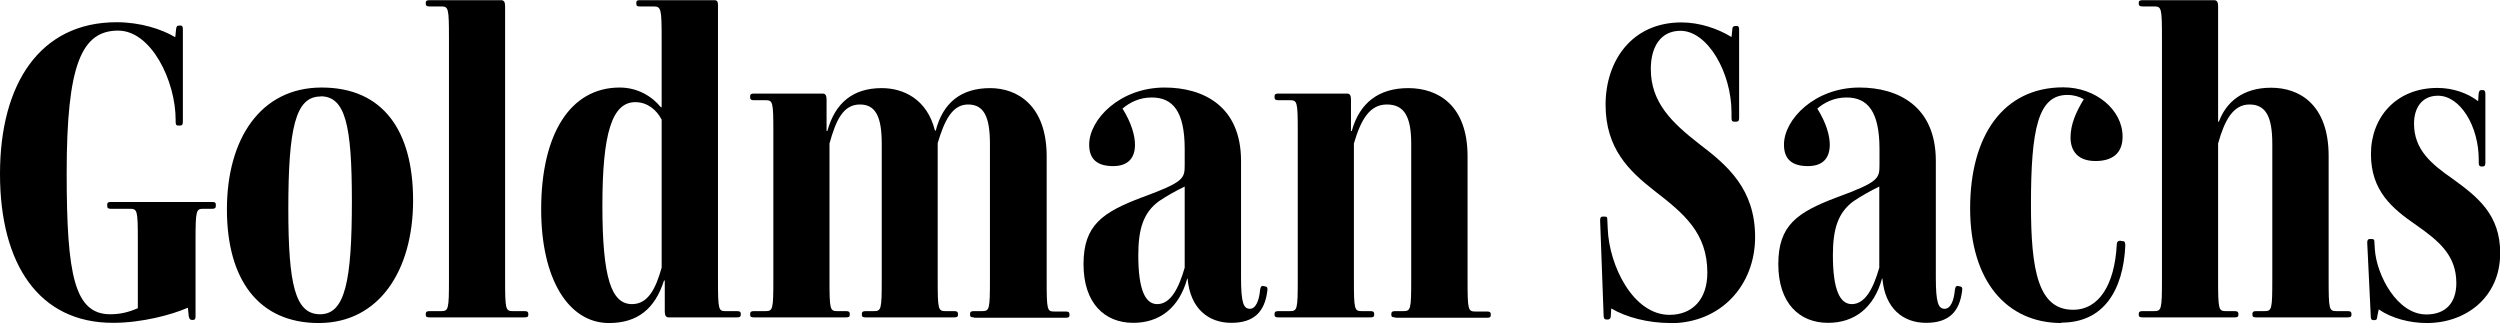
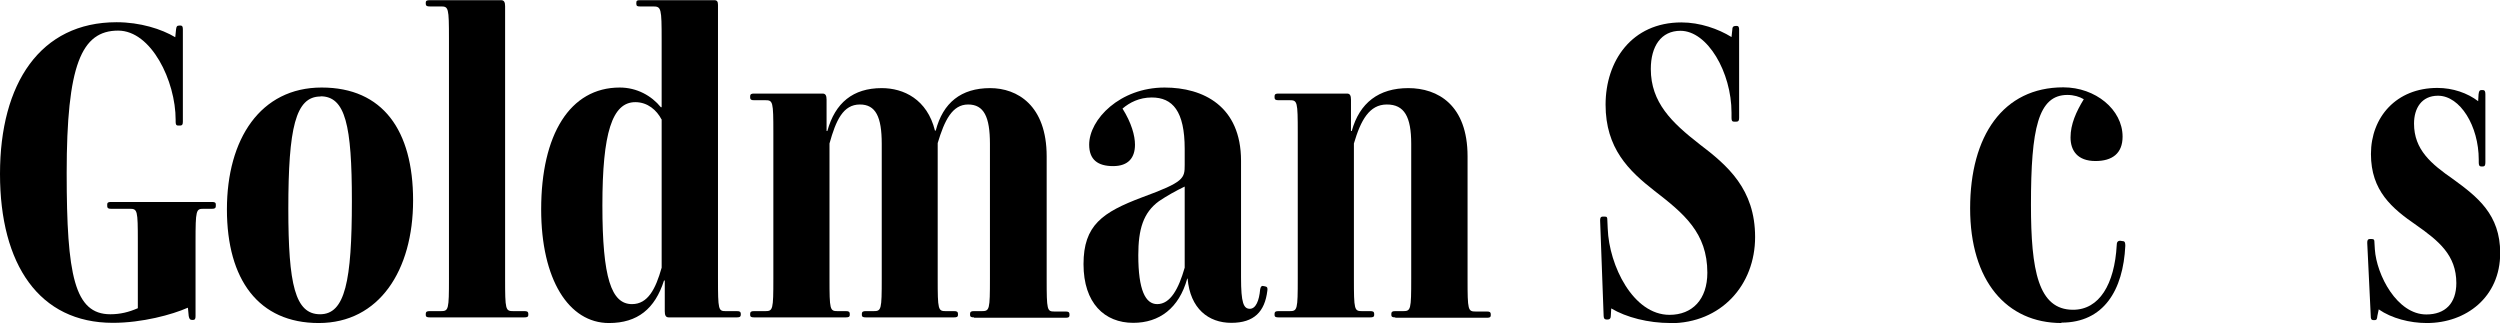
<svg xmlns="http://www.w3.org/2000/svg" id="_レイヤー_2" viewBox="0 0 128.24 16.57">
  <g id="_レイヤー_1-2">
    <path d="M9.86,16.41c-.13,0-.15-.07-.18-.2l-.04-.42h-.02c-.79.35-2.33.77-3.83.77-3.78,0-5.79-2.99-5.79-7.64S2.07,1.14,5.98,1.14c1.21,0,2.31.35,3.01.77l.04-.4c.02-.15.04-.2.18-.2h.04c.11,0,.13.07.13.2v4.73c0,.13-.02.2-.15.2h-.09c-.11,0-.13-.07-.13-.2v-.09c0-2-1.25-4.58-2.95-4.58-1.89,0-2.64,1.78-2.64,7.31,0,5.24.4,7.24,2.24,7.24.51,0,.95-.11,1.41-.31v-3.43c0-1.61-.02-1.67-.42-1.67h-.95c-.13,0-.2-.02-.2-.15v-.07c0-.11.07-.13.2-.13h5.17c.13,0,.2.02.2.13v.07c0,.13-.07.15-.2.15h-.44c-.37,0-.4.07-.4,1.67v3.83c0,.13-.02.2-.13.2h-.07Z" />
    <path d="M16.35,16.57c-3.08,0-4.71-2.22-4.71-5.83s1.72-6.25,4.86-6.25,4.69,2.2,4.69,5.79-1.74,6.29-4.84,6.29ZM16.44,4.95c-1.28,0-1.65,1.61-1.65,5.76,0,3.89.35,5.41,1.63,5.41s1.63-1.69,1.63-5.81c0-3.89-.33-5.37-1.61-5.37Z" />
    <path d="M22.04,16.28c-.13,0-.2-.02-.2-.13v-.04c0-.13.07-.15.2-.15h.57c.4,0,.42-.07.42-1.67V2c0-1.61-.02-1.67-.42-1.67h-.57c-.13,0-.2-.02-.2-.15v-.04c0-.11.07-.13.2-.13h3.67c.15,0,.2.11.2.31v13.97c0,1.61.02,1.67.42,1.67h.57c.13,0,.2.02.2.15v.04c0,.11-.07.13-.2.13h-4.86Z" />
    <path d="M34.3,16.28c-.15,0-.2-.11-.2-.31v-1.58h-.04c-.46,1.45-1.36,2.18-2.82,2.18-2.07,0-3.48-2.24-3.48-5.83,0-3.83,1.47-6.25,4.03-6.25.88,0,1.63.42,2.11,1.01h.04v-3.45c0-1.63-.02-1.72-.44-1.72h-.68c-.13,0-.18-.02-.18-.15v-.02c0-.13.04-.15.18-.15h3.83c.13,0,.18.07.18.24v14.04c0,1.61.02,1.67.4,1.67h.57c.13,0,.2.02.2.15v.02c0,.13-.07.15-.2.15h-3.5ZM33.93,6.12c-.24-.46-.7-.88-1.34-.88-1.19,0-1.69,1.58-1.69,5.3s.46,5.06,1.52,5.06c.81,0,1.21-.77,1.52-1.87v-7.61Z" />
    <path d="M49.96,16.28c-.13,0-.2-.02-.2-.13v-.04c0-.13.07-.15.2-.15h.4c.4,0,.42-.07.42-1.67v-6.91c0-1.39-.31-2.02-1.12-2.02s-1.21.81-1.56,1.98v6.95c0,1.61.02,1.67.42,1.67h.42c.13,0,.2.02.2.15v.04c0,.11-.07.13-.2.13h-4.53c-.13,0-.2-.02-.2-.13v-.04c0-.13.07-.15.2-.15h.4c.4,0,.42-.07.42-1.67v-6.91c0-1.39-.31-2.02-1.12-2.02-.86,0-1.23.81-1.56,2v6.93c0,1.61.02,1.67.42,1.67h.42c.13,0,.2.02.2.15v.04c0,.11-.07.13-.2.13h-4.71c-.13,0-.2-.02-.2-.13v-.04c0-.13.07-.15.2-.15h.57c.4,0,.42-.07.42-1.67v-7.48c0-1.61-.02-1.67-.42-1.67h-.57c-.13,0-.2-.02-.2-.15v-.04c0-.13.07-.15.2-.15h3.52c.15,0,.2.11.2.31v1.61h.04c.4-1.45,1.32-2.2,2.79-2.2,1.12,0,2.33.57,2.73,2.18h.04c.37-1.43,1.3-2.18,2.79-2.18,1.39,0,2.9.88,2.9,3.5v6.29c0,1.61.02,1.67.4,1.67h.57c.13,0,.2.02.2.15v.04c0,.11-.07.13-.2.13h-4.69Z" />
    <path d="M64.11,15.84c.31,0,.48-.42.53-.99.02-.13.07-.2.15-.18l.11.02c.11.02.13.09.11.22-.13,1.08-.68,1.65-1.85,1.65s-2.11-.73-2.24-2.27h-.02c-.42,1.52-1.43,2.27-2.77,2.27-1.47,0-2.55-1.01-2.55-3.01s.97-2.66,3.01-3.43c2.16-.79,2.18-.97,2.18-1.67v-.81c0-1.94-.62-2.64-1.69-2.64-.64,0-1.14.26-1.5.57.46.73.64,1.39.64,1.85,0,.66-.33,1.1-1.12,1.1s-1.23-.33-1.23-1.1c0-1.3,1.58-2.93,3.87-2.93,1.98,0,3.92.95,3.92,3.76v5.98c0,1.32.13,1.61.46,1.61ZM60.77,9.57c-.46.22-.92.48-1.32.75-.81.59-1.06,1.45-1.06,2.77,0,1.8.37,2.51.97,2.51.68,0,1.1-.79,1.41-1.87v-4.16Z" />
    <path d="M71.57,16.28c-.13,0-.2-.02-.2-.13v-.04c0-.13.07-.15.2-.15h.4c.4,0,.42-.07.42-1.67v-6.91c0-1.39-.35-2.02-1.25-2.02s-1.34.81-1.69,2v6.93c0,1.61.02,1.67.42,1.67h.42c.13,0,.2.02.2.15v.04c0,.11-.07.13-.2.13h-4.71c-.13,0-.2-.02-.2-.13v-.04c0-.13.07-.15.2-.15h.57c.4,0,.42-.07.42-1.67v-7.48c0-1.61-.02-1.67-.42-1.67h-.57c-.13,0-.2-.02-.2-.15v-.04c0-.13.07-.15.2-.15h3.52c.15,0,.2.11.2.31v1.61h.04c.4-1.45,1.39-2.2,2.9-2.2s3.04.86,3.04,3.5v6.29c0,1.61.02,1.67.42,1.67h.57c.13,0,.2.02.2.15v.04c0,.11-.07.13-.2.13h-4.69Z" />
    <path d="M85.69,16.57c-1.14,0-2.27-.29-3.04-.75l-.02.35c0,.15-.04.22-.18.22h-.04c-.11,0-.15-.07-.15-.2l-.18-4.88c0-.13.02-.2.15-.2h.09c.11,0,.13.04.13.18l.02.44c.07,1.89,1.3,4.42,3.17,4.42,1.17,0,1.94-.79,1.94-2.16,0-2.05-1.21-3.04-2.71-4.2-1.32-1.03-2.51-2.18-2.51-4.42s1.34-4.22,3.89-4.22c.95,0,1.89.33,2.57.75l.04-.37c0-.13.04-.2.18-.2h.04c.11,0,.13.07.13.2v4.51c0,.13-.02.2-.15.2h-.11c-.11,0-.13-.07-.13-.2v-.26c0-2.07-1.23-4.2-2.62-4.2-.99,0-1.52.79-1.52,1.96,0,1.72,1.08,2.75,2.49,3.85,1.45,1.1,2.86,2.31,2.86,4.77s-1.74,4.42-4.36,4.42Z" />
-     <path d="M99.75,15.84c.31,0,.48-.42.53-.99.02-.13.07-.2.15-.18l.11.02c.11.02.13.09.11.22-.13,1.08-.68,1.65-1.85,1.65s-2.11-.73-2.24-2.27h-.02c-.42,1.52-1.43,2.27-2.77,2.27-1.47,0-2.55-1.01-2.55-3.01s.97-2.66,3.01-3.43c2.16-.79,2.18-.97,2.18-1.67v-.81c0-1.94-.62-2.64-1.69-2.64-.64,0-1.14.26-1.5.57.46.73.64,1.39.64,1.85,0,.66-.33,1.1-1.12,1.1s-1.23-.33-1.23-1.1c0-1.3,1.58-2.93,3.87-2.93,1.98,0,3.92.95,3.92,3.76v5.98c0,1.32.13,1.61.46,1.61ZM96.4,9.57c-.46.22-.92.48-1.32.75-.81.59-1.06,1.45-1.06,2.77,0,1.8.37,2.51.97,2.51.68,0,1.1-.79,1.41-1.87v-4.16Z" />
    <path d="M105.75,16.57c-2.82,0-4.69-2.16-4.69-5.88s1.69-6.21,4.78-6.21c1.65,0,3.04,1.14,3.04,2.53,0,.86-.53,1.25-1.39,1.25-.92,0-1.28-.53-1.28-1.21s.29-1.32.68-1.96c-.22-.13-.51-.22-.84-.22-1.5,0-1.87,1.72-1.87,5.63,0,3.37.37,5.39,2.16,5.39,1.34,0,2.13-1.3,2.24-3.32,0-.13.04-.22.18-.22l.13.02c.11,0,.13.09.13.24-.11,2.27-1.1,3.94-3.28,3.94Z" />
-     <path d="M115.74,16.28c-.13,0-.2-.02-.2-.13v-.04c0-.13.07-.15.2-.15h.4c.4,0,.42-.07.42-1.67v-6.91c0-1.39-.33-2.02-1.17-2.02s-1.28.81-1.61,2v6.93c0,1.61.02,1.67.42,1.67h.42c.13,0,.2.02.2.15v.04c0,.11-.07.13-.2.13h-4.71c-.13,0-.2-.02-.2-.13v-.04c0-.13.07-.15.2-.15h.57c.4,0,.42-.07.42-1.67V2c0-1.61-.02-1.67-.42-1.67h-.57c-.13,0-.2-.02-.2-.15v-.04c0-.11.07-.13.2-.13h3.67c.15,0,.2.11.2.31v5.92h.04c.37-.99,1.21-1.74,2.68-1.74s2.95.88,2.95,3.5v6.29c0,1.61.02,1.67.42,1.67h.55c.13,0,.2.02.2.15v.04c0,.11-.07.13-.2.13h-4.69Z" />
    <path d="M124.48,16.57c-.86,0-1.8-.24-2.46-.7l-.07.33c-.02.15-.02.22-.15.22h-.04c-.13,0-.15-.07-.15-.22l-.18-3.74c0-.13.02-.2.15-.2h.07c.13,0,.15.04.15.2l.02.33c.09,1.32,1.14,3.34,2.64,3.34.97,0,1.54-.57,1.54-1.61,0-1.43-.9-2.16-2.05-2.97-1.25-.86-2.33-1.76-2.33-3.65s1.3-3.39,3.41-3.39c.79,0,1.54.26,2.09.68l.02-.35c.02-.15.04-.22.15-.22h.07c.11,0,.13.09.13.22v3.48c0,.15-.02.22-.15.22h-.04c-.13,0-.15-.07-.15-.22v-.13c0-1.72-.95-3.28-2.09-3.28-.84,0-1.23.64-1.23,1.43,0,1.34.88,2.07,2.02,2.86,1.23.9,2.4,1.8,2.4,3.78,0,2.27-1.76,3.59-3.76,3.59Z" />
  </g>
</svg>